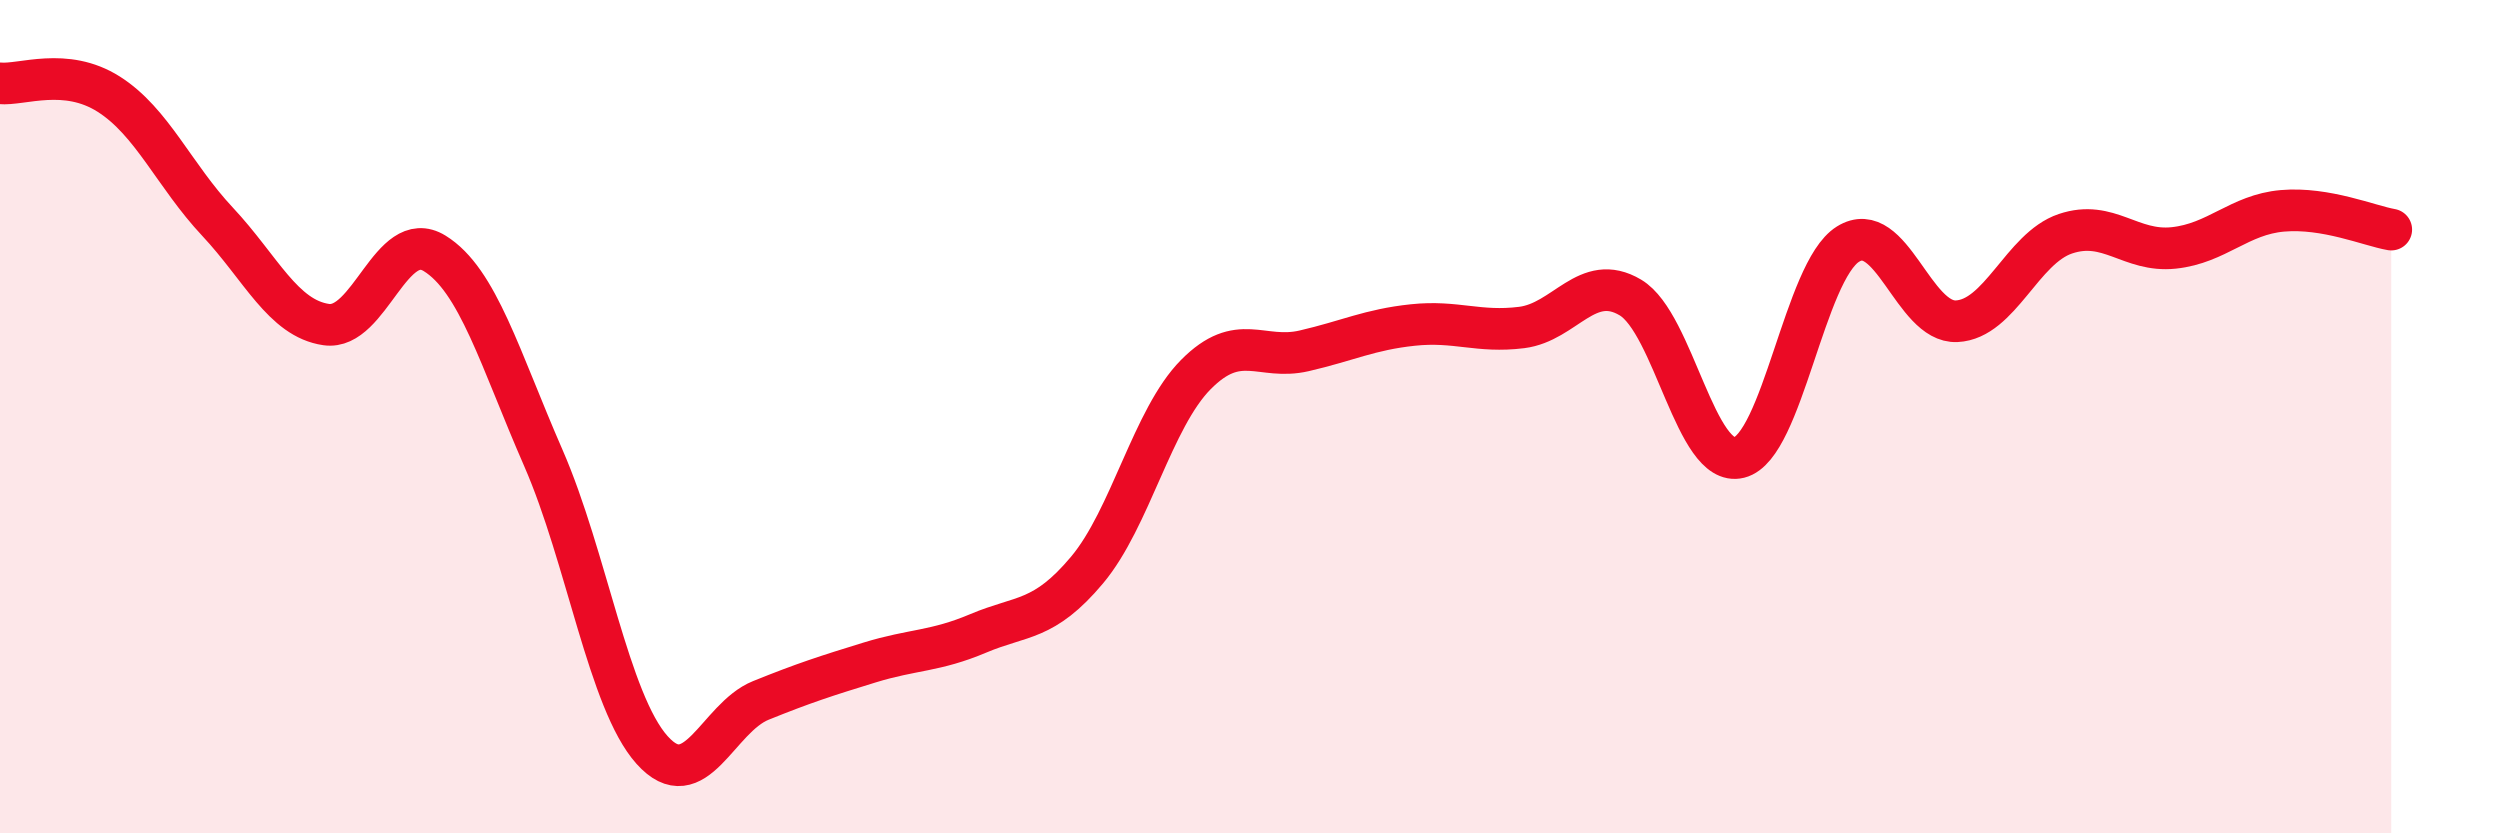
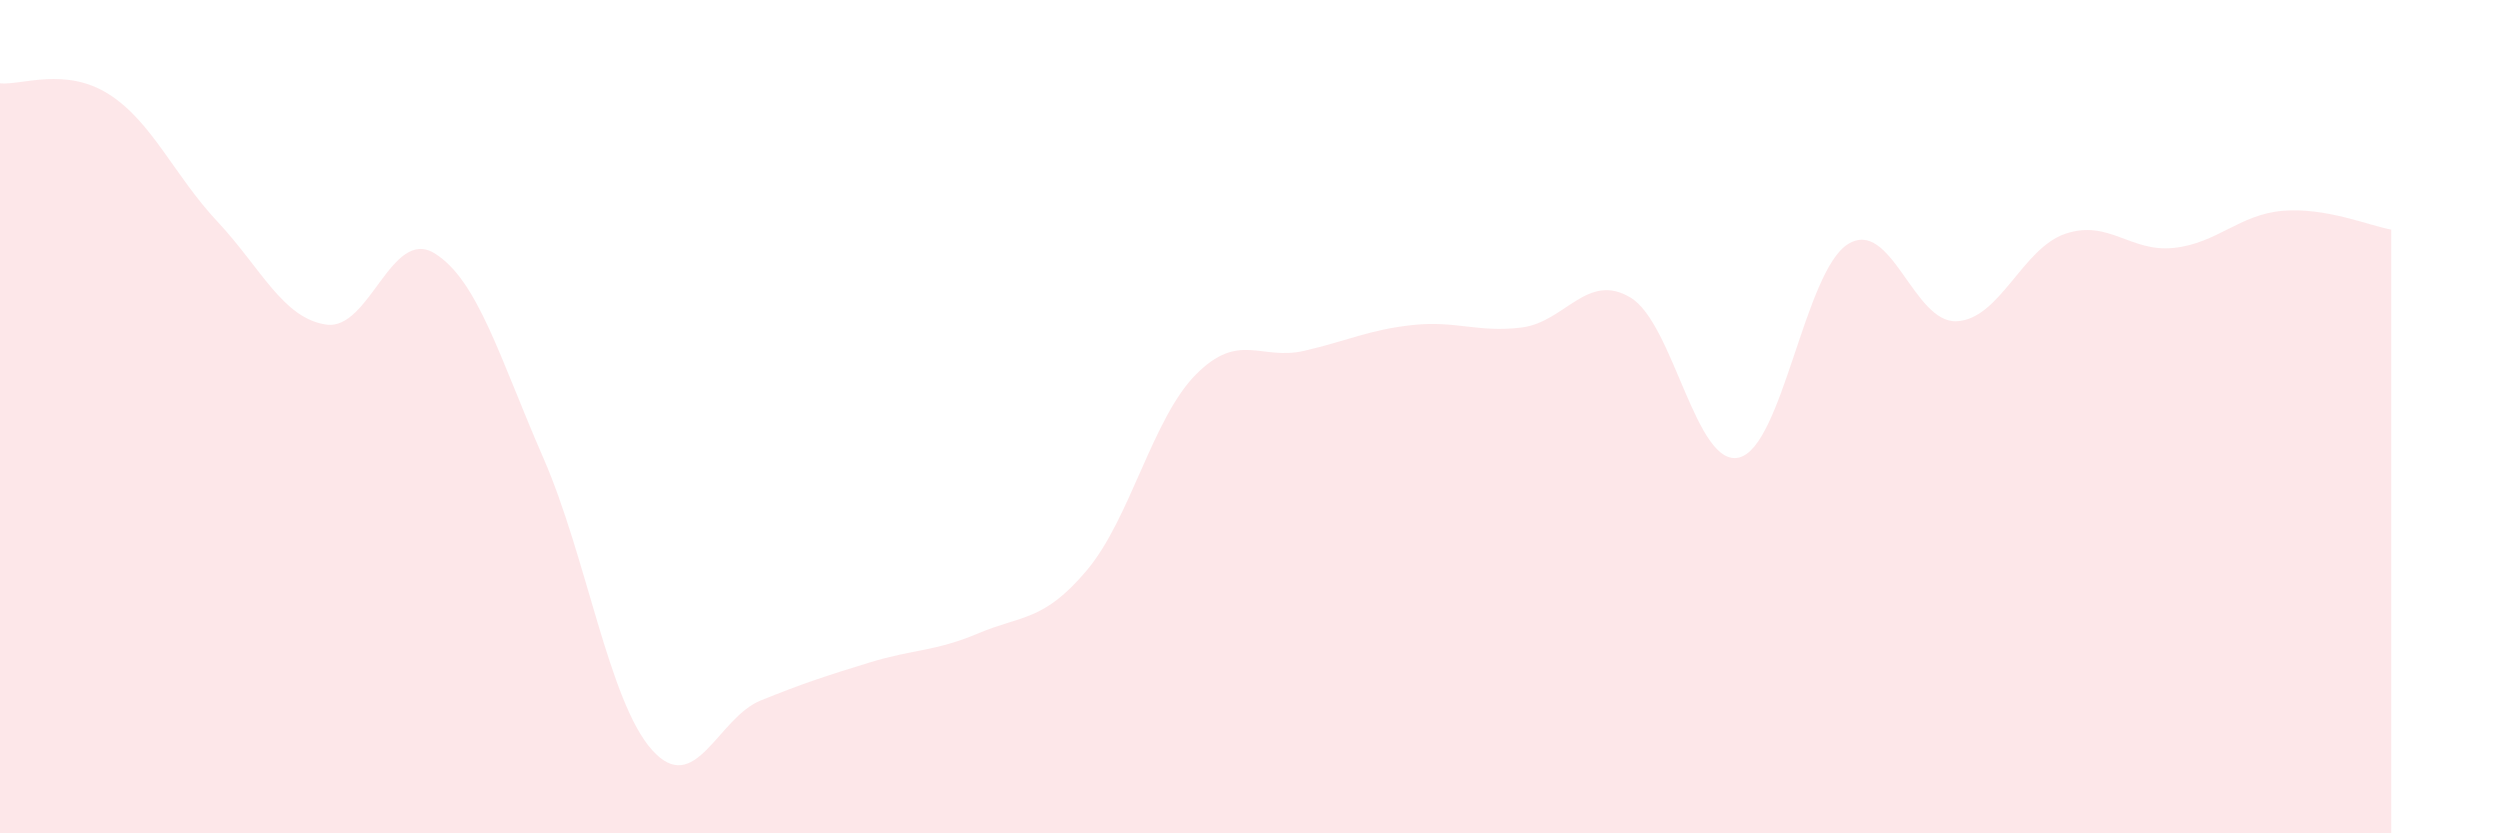
<svg xmlns="http://www.w3.org/2000/svg" width="60" height="20" viewBox="0 0 60 20">
  <path d="M 0,2 C 0.52,2.05 1.57,1.6 2.61,2.26 C 3.65,2.92 4.18,4.21 5.22,5.32 C 6.26,6.43 6.79,7.64 7.83,7.79 C 8.87,7.94 9.39,5.44 10.43,6.08 C 11.47,6.72 12,8.61 13.04,10.99 C 14.08,13.37 14.61,16.84 15.65,18 C 16.69,19.16 17.22,17.23 18.26,16.81 C 19.3,16.39 19.83,16.22 20.87,15.9 C 21.91,15.58 22.44,15.64 23.48,15.2 C 24.52,14.76 25.05,14.92 26.09,13.68 C 27.13,12.44 27.66,10.04 28.7,8.99 C 29.74,7.94 30.26,8.66 31.3,8.42 C 32.34,8.18 32.87,7.91 33.91,7.8 C 34.95,7.69 35.48,7.99 36.52,7.86 C 37.56,7.73 38.09,6.52 39.13,7.14 C 40.17,7.76 40.7,11.24 41.74,10.98 C 42.78,10.72 43.31,6.51 44.35,5.86 C 45.39,5.21 45.92,7.76 46.96,7.71 C 48,7.66 48.53,5.96 49.57,5.61 C 50.61,5.26 51.13,6.06 52.17,5.95 C 53.21,5.84 53.74,5.15 54.78,5.06 C 55.82,4.97 56.87,5.42 57.39,5.51L57.39 20L0 20Z" fill="#EB0A25" opacity="0.1" stroke-linecap="round" stroke-linejoin="round" />
-   <path d="M 0,2 C 0.52,2.05 1.57,1.6 2.61,2.26 C 3.65,2.92 4.18,4.21 5.22,5.32 C 6.26,6.43 6.79,7.64 7.83,7.79 C 8.87,7.94 9.39,5.44 10.43,6.08 C 11.47,6.72 12,8.61 13.04,10.99 C 14.08,13.37 14.61,16.84 15.65,18 C 16.69,19.16 17.22,17.23 18.26,16.81 C 19.3,16.39 19.83,16.22 20.87,15.9 C 21.91,15.58 22.44,15.64 23.48,15.2 C 24.52,14.76 25.05,14.92 26.09,13.68 C 27.13,12.44 27.66,10.04 28.7,8.99 C 29.74,7.94 30.26,8.66 31.3,8.42 C 32.34,8.18 32.87,7.91 33.91,7.8 C 34.95,7.69 35.48,7.99 36.52,7.86 C 37.56,7.73 38.09,6.52 39.13,7.14 C 40.17,7.76 40.7,11.24 41.74,10.98 C 42.78,10.72 43.31,6.51 44.35,5.86 C 45.39,5.21 45.92,7.76 46.96,7.71 C 48,7.66 48.53,5.96 49.57,5.61 C 50.61,5.26 51.13,6.06 52.17,5.95 C 53.21,5.84 53.74,5.15 54.78,5.06 C 55.82,4.97 56.87,5.42 57.39,5.51" stroke="#EB0A25" stroke-width="1" fill="none" stroke-linecap="round" stroke-linejoin="round" />
</svg>